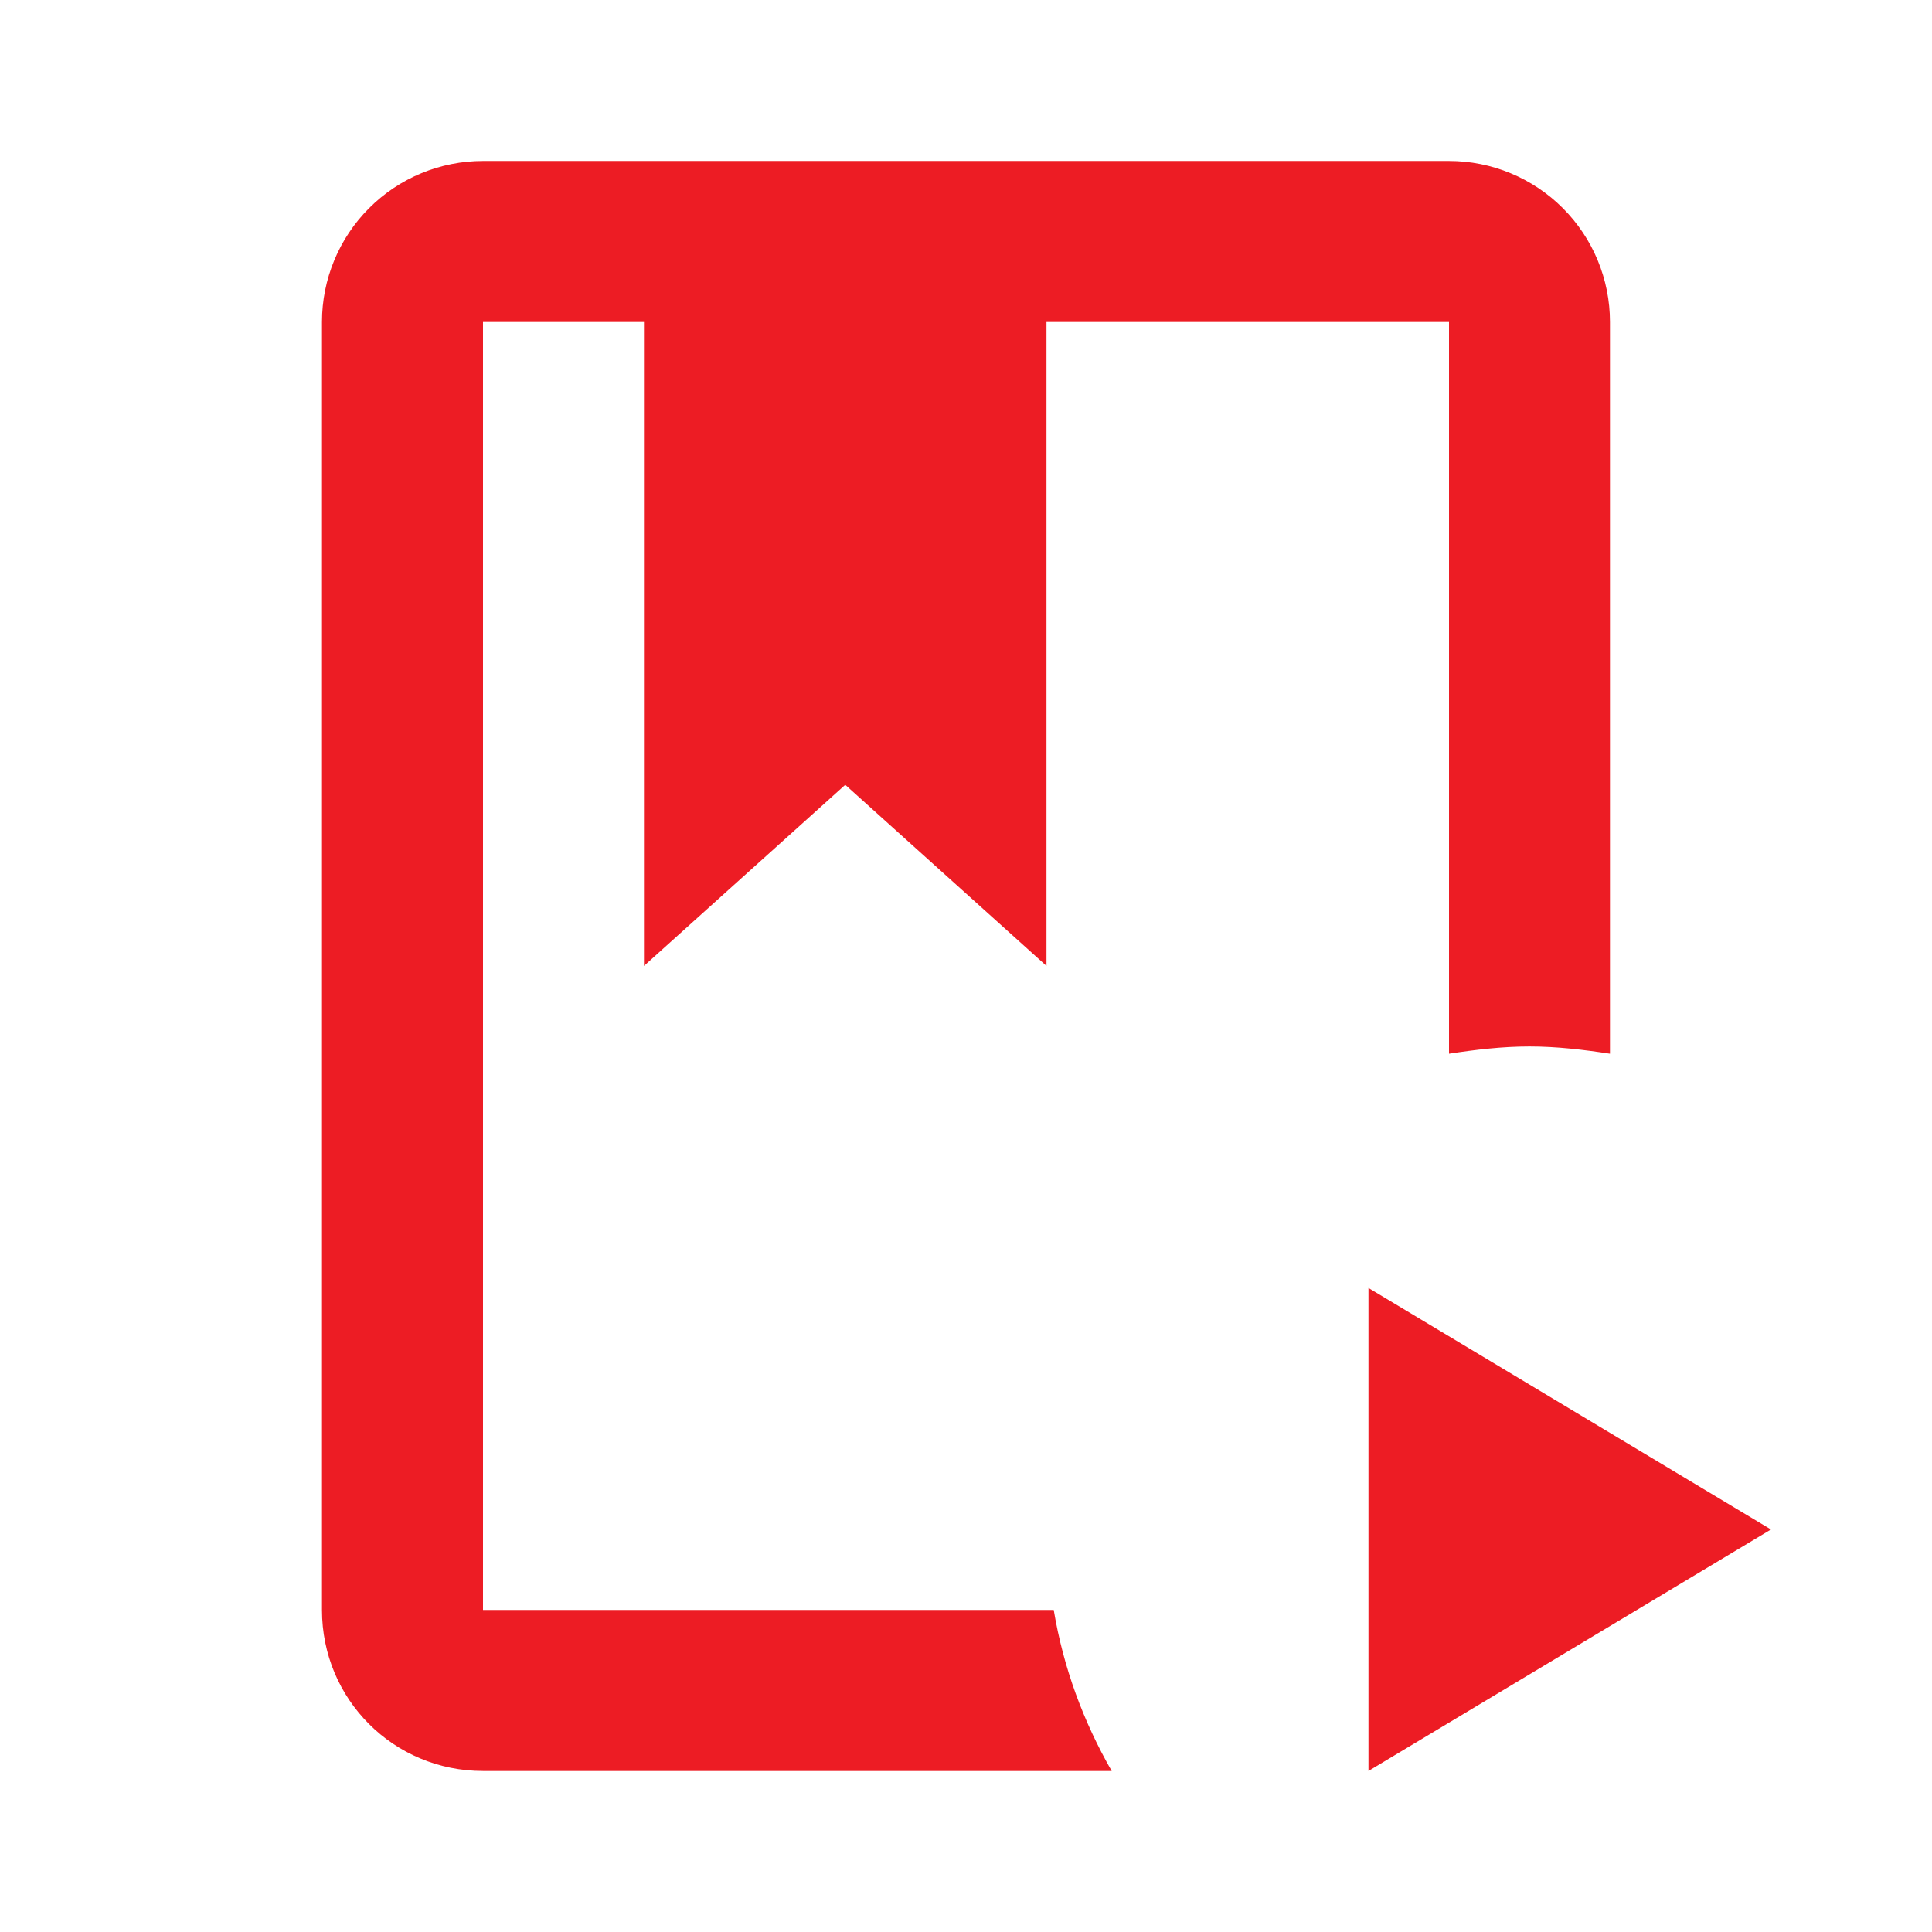
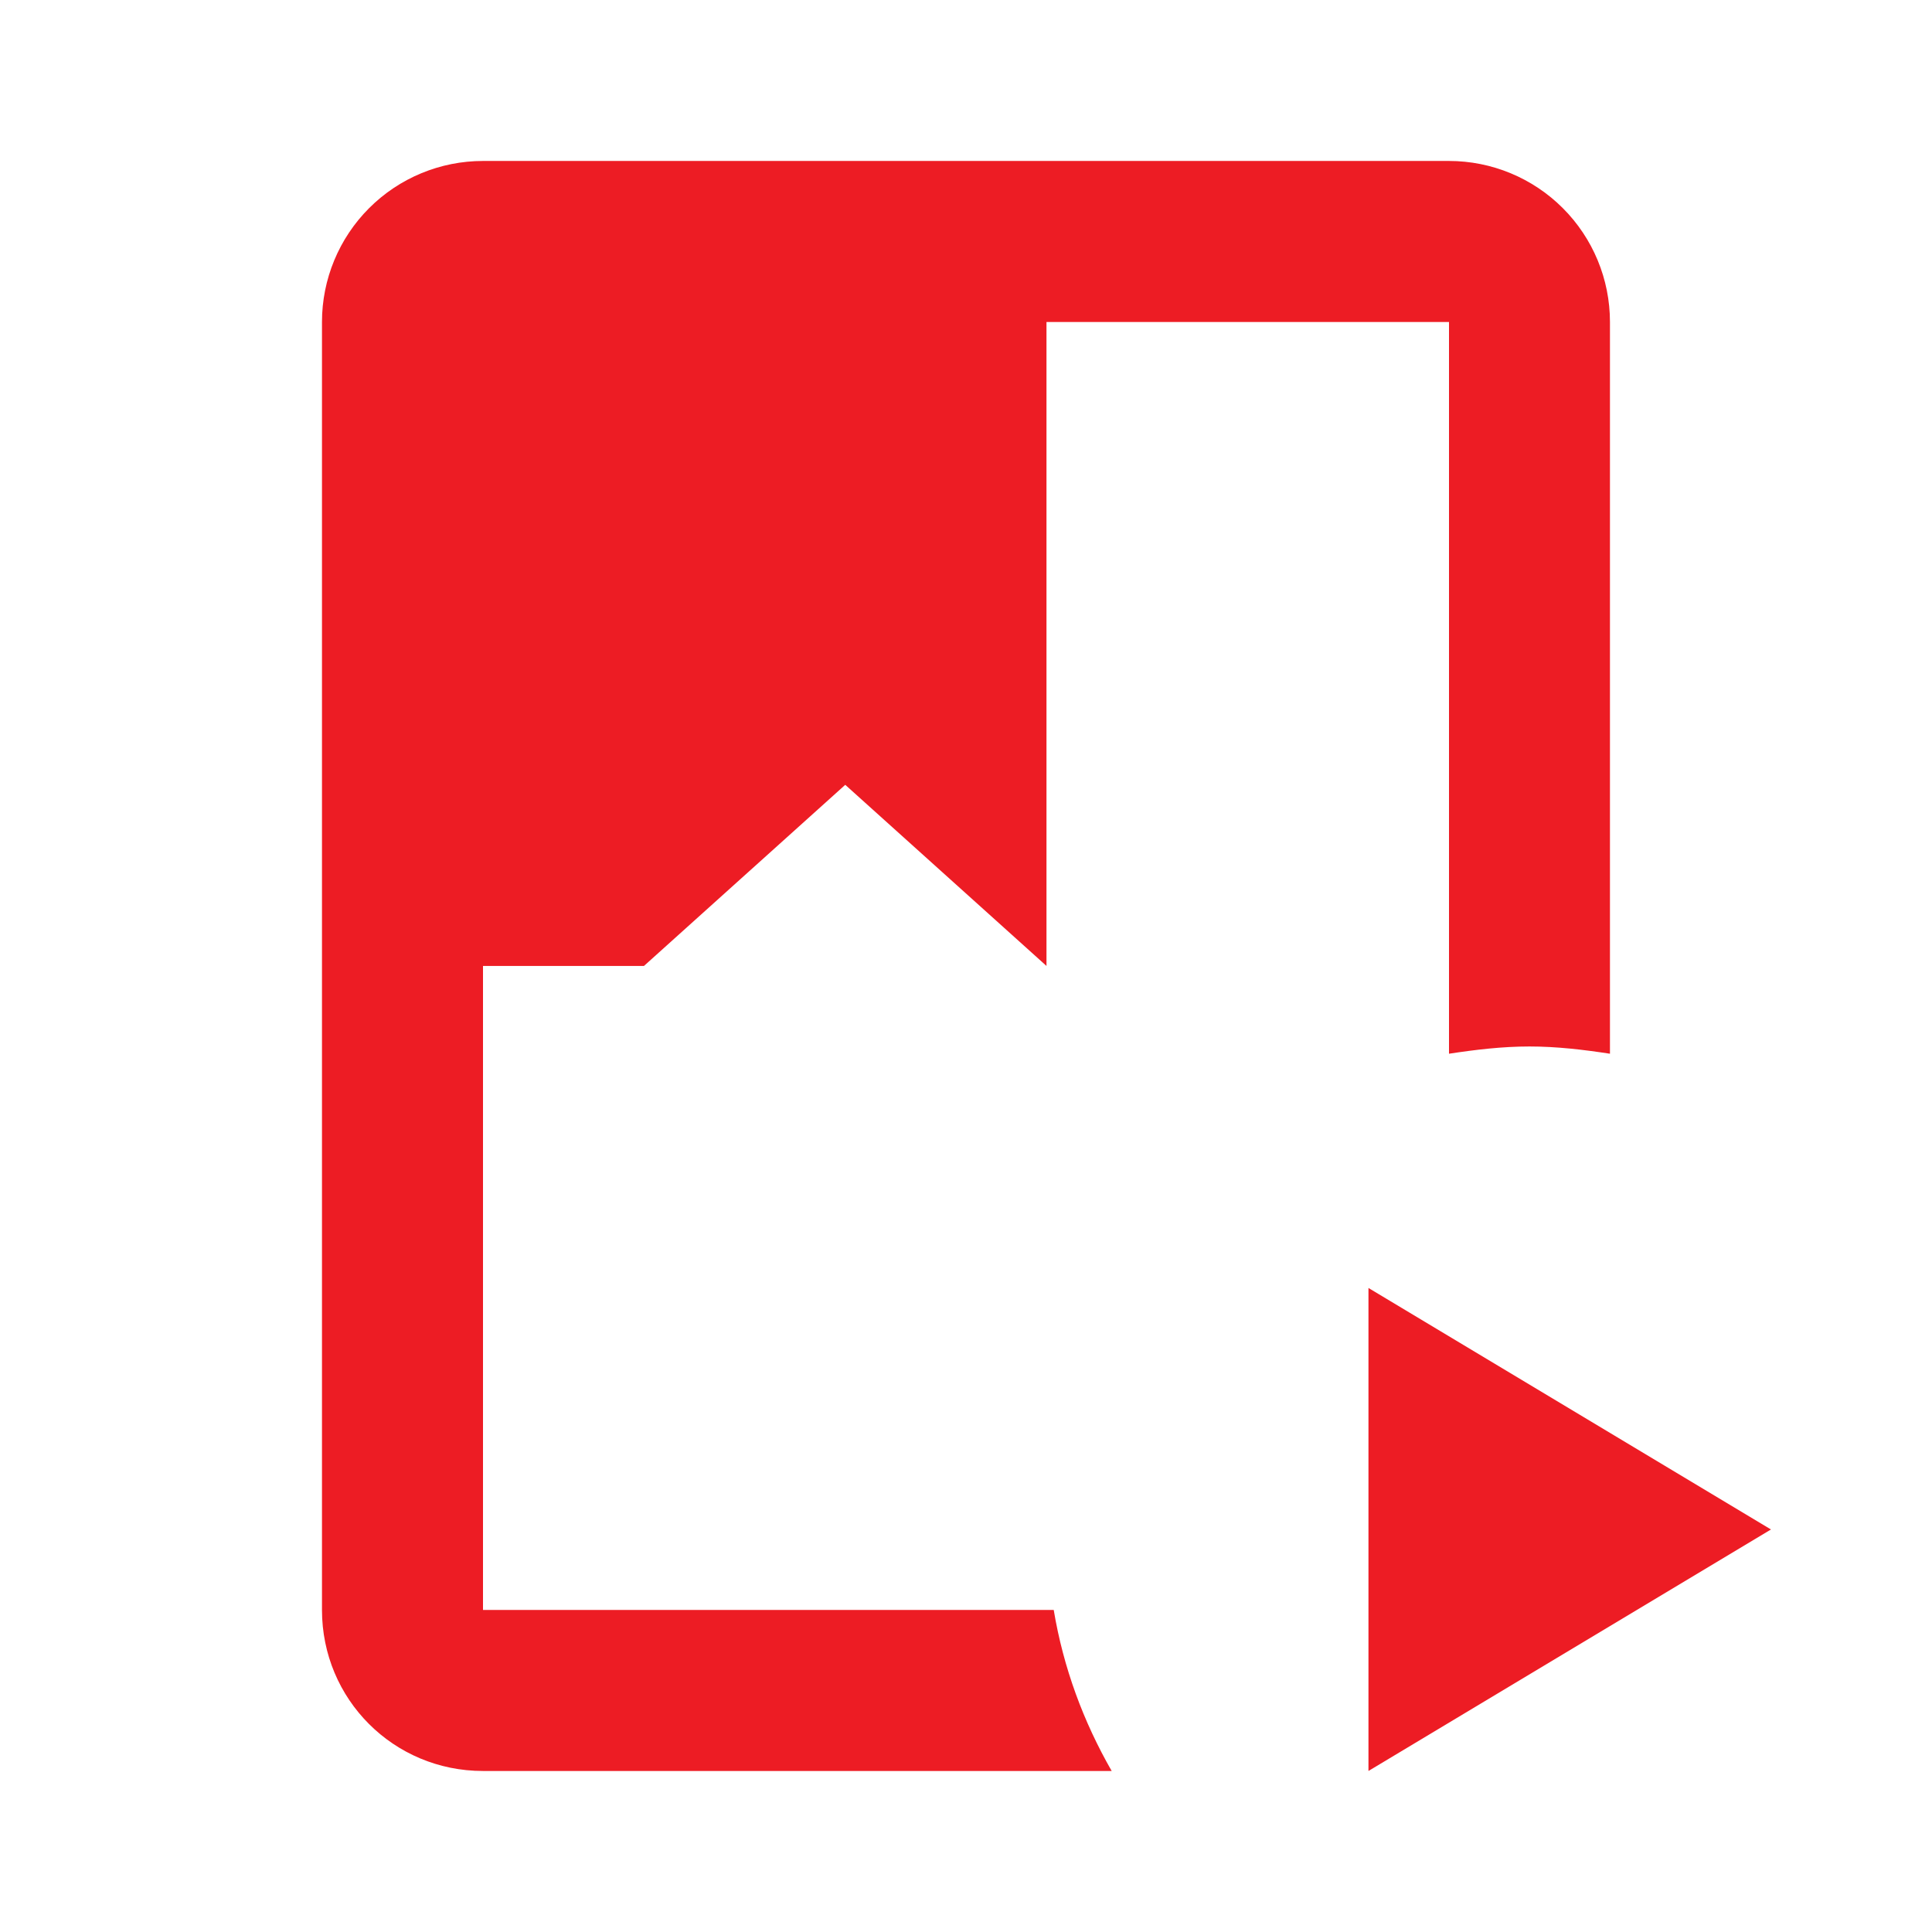
<svg xmlns="http://www.w3.org/2000/svg" width="32" height="32" viewBox="0 0 32 32" fill="none">
  <g id="icon/book">
-     <path id="Vector" d="M17.453 26.666C17.613 27.626 17.946 28.519 18.413 29.333H8C6.52 29.333 5.333 28.146 5.333 26.666V5.333C5.333 4.625 5.614 3.947 6.114 3.447C6.614 2.947 7.292 2.666 8 2.666H24C24.707 2.666 25.385 2.947 25.885 3.447C26.385 3.947 26.666 4.625 26.666 5.333V17.453C26.226 17.386 25.786 17.333 25.333 17.333C24.88 17.333 24.44 17.386 24 17.453V5.333H17.333V15.999L14 12.999L10.666 15.999V5.333H8V26.666H17.453ZM22.666 21.333V29.333L29.333 25.333L22.666 21.333Z" fill="#ED1C24" />
+     <path id="Vector" d="M17.453 26.666C17.613 27.626 17.946 28.519 18.413 29.333H8C6.52 29.333 5.333 28.146 5.333 26.666V5.333C5.333 4.625 5.614 3.947 6.114 3.447C6.614 2.947 7.292 2.666 8 2.666H24C24.707 2.666 25.385 2.947 25.885 3.447C26.385 3.947 26.666 4.625 26.666 5.333V17.453C26.226 17.386 25.786 17.333 25.333 17.333C24.88 17.333 24.44 17.386 24 17.453V5.333H17.333V15.999L14 12.999L10.666 15.999H8V26.666H17.453ZM22.666 21.333V29.333L29.333 25.333L22.666 21.333Z" fill="#ED1C24" />
  </g>
</svg>